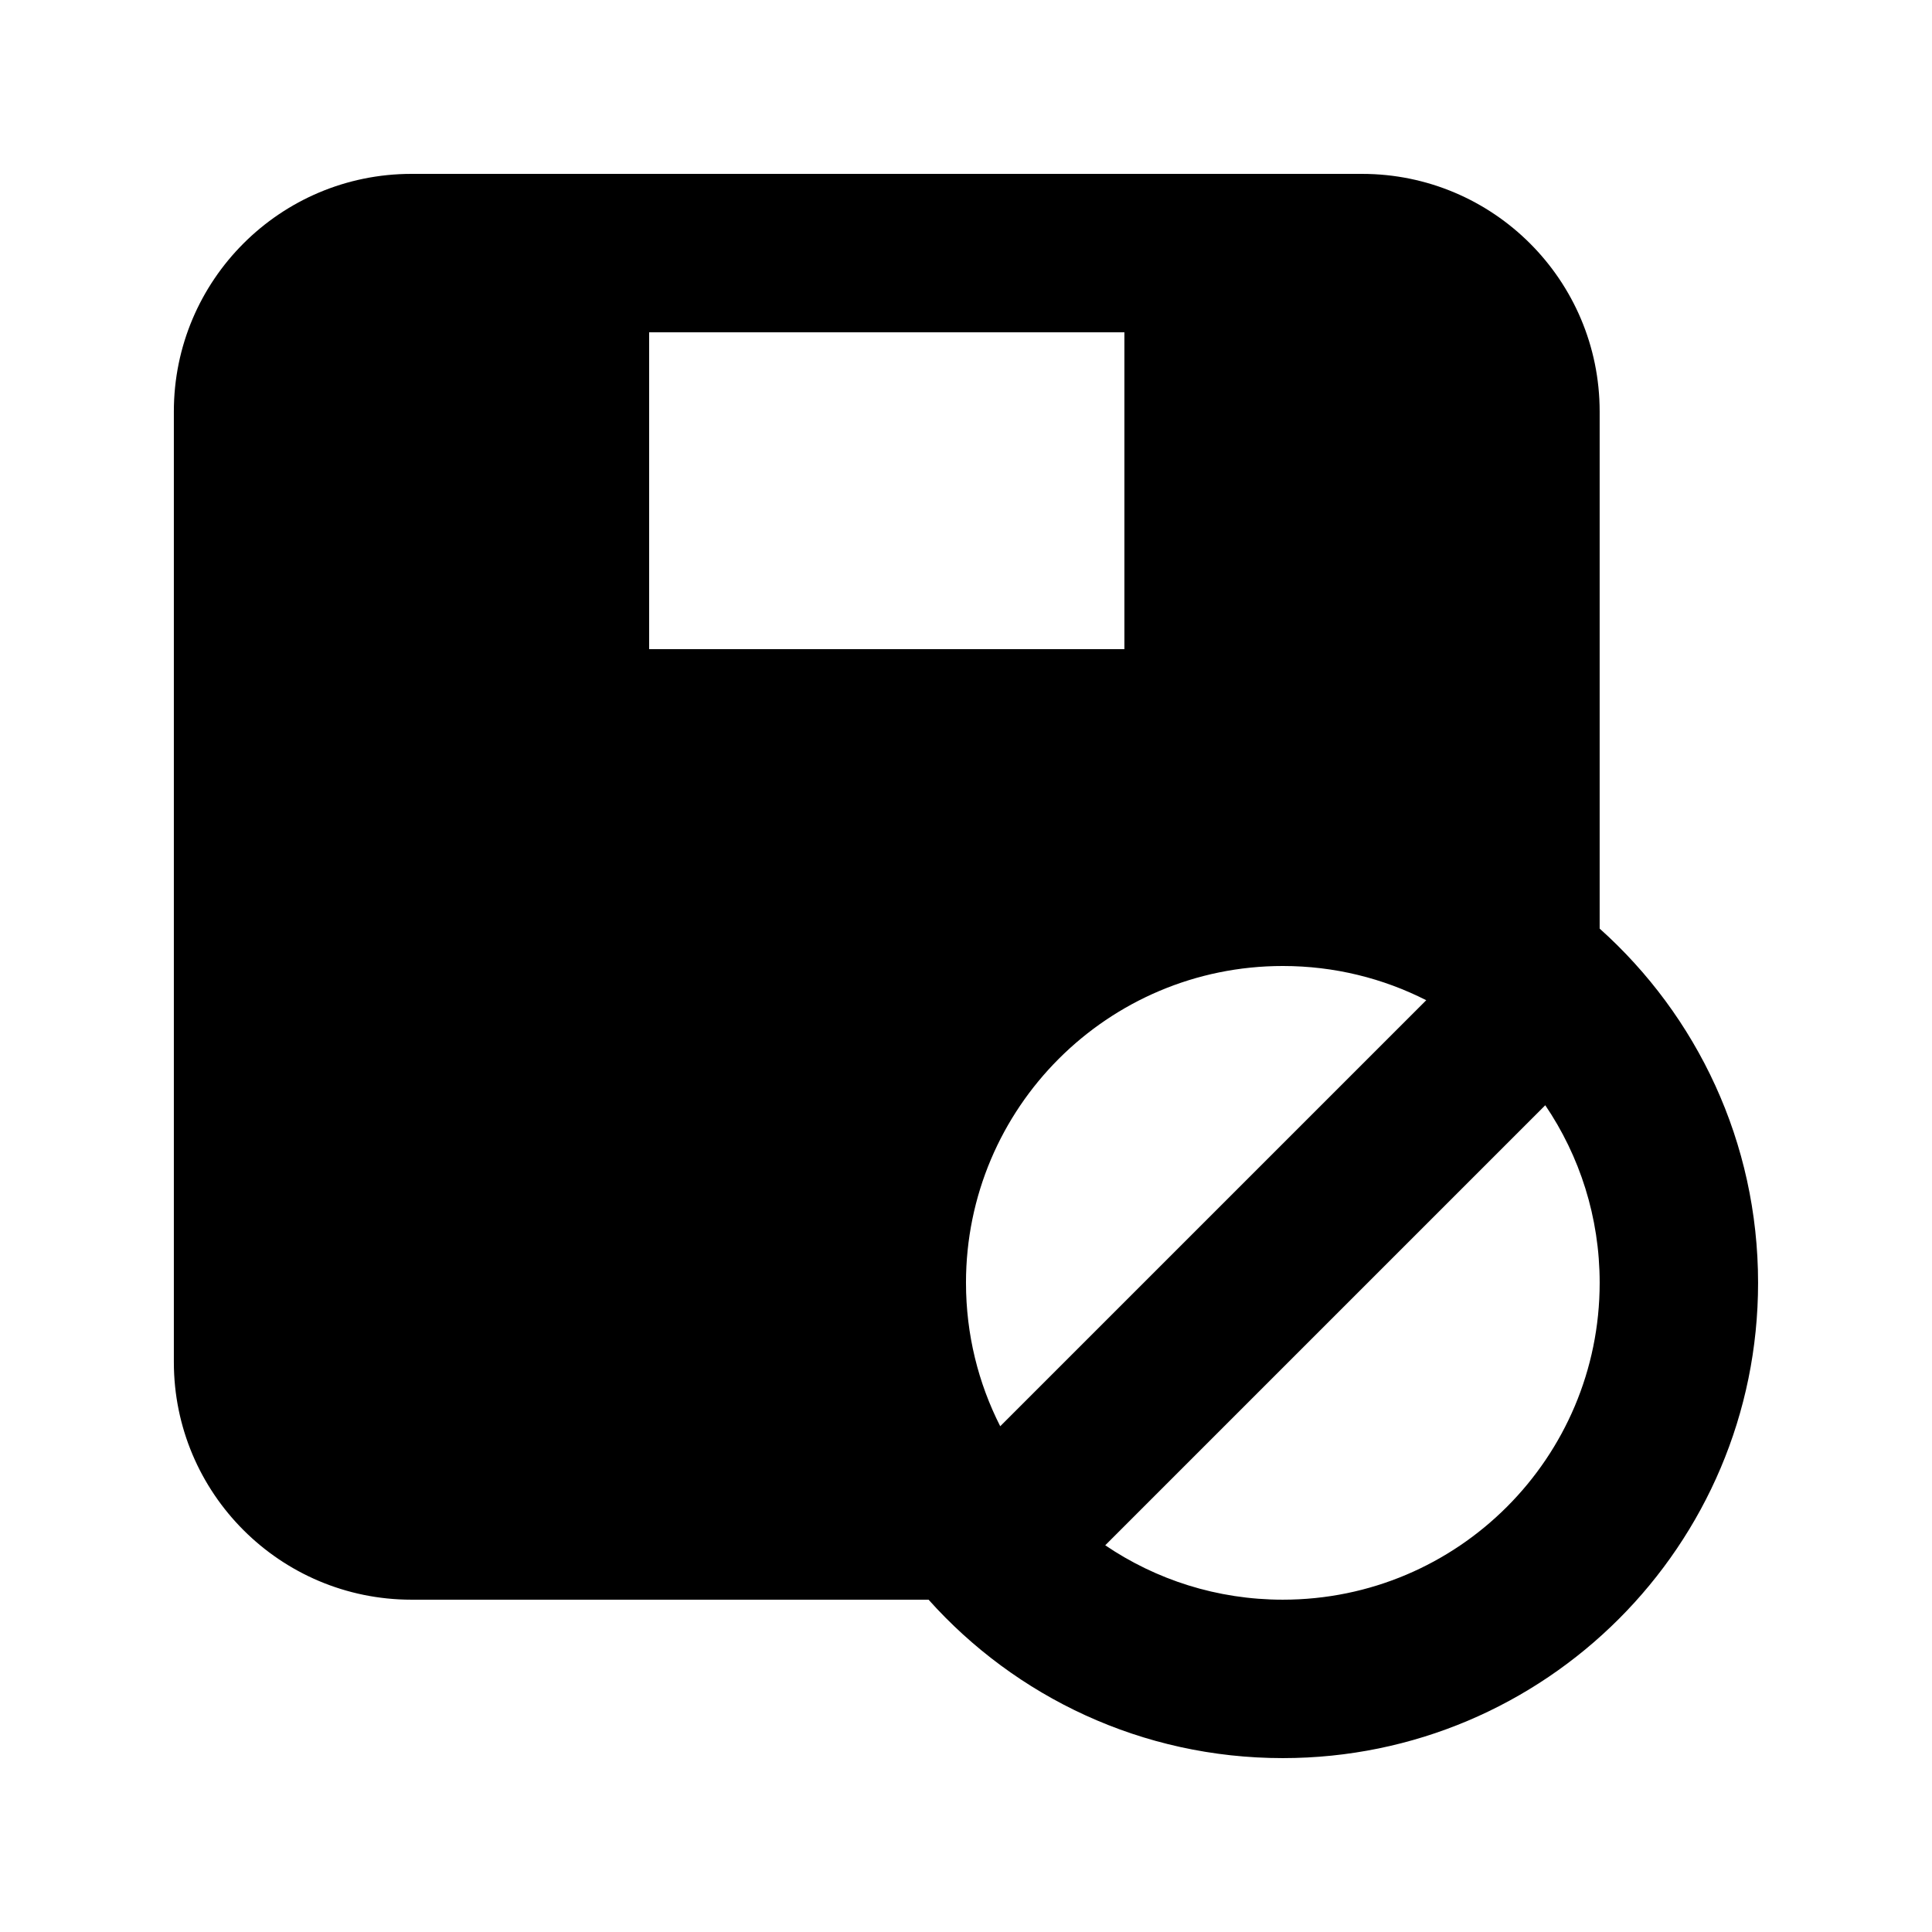
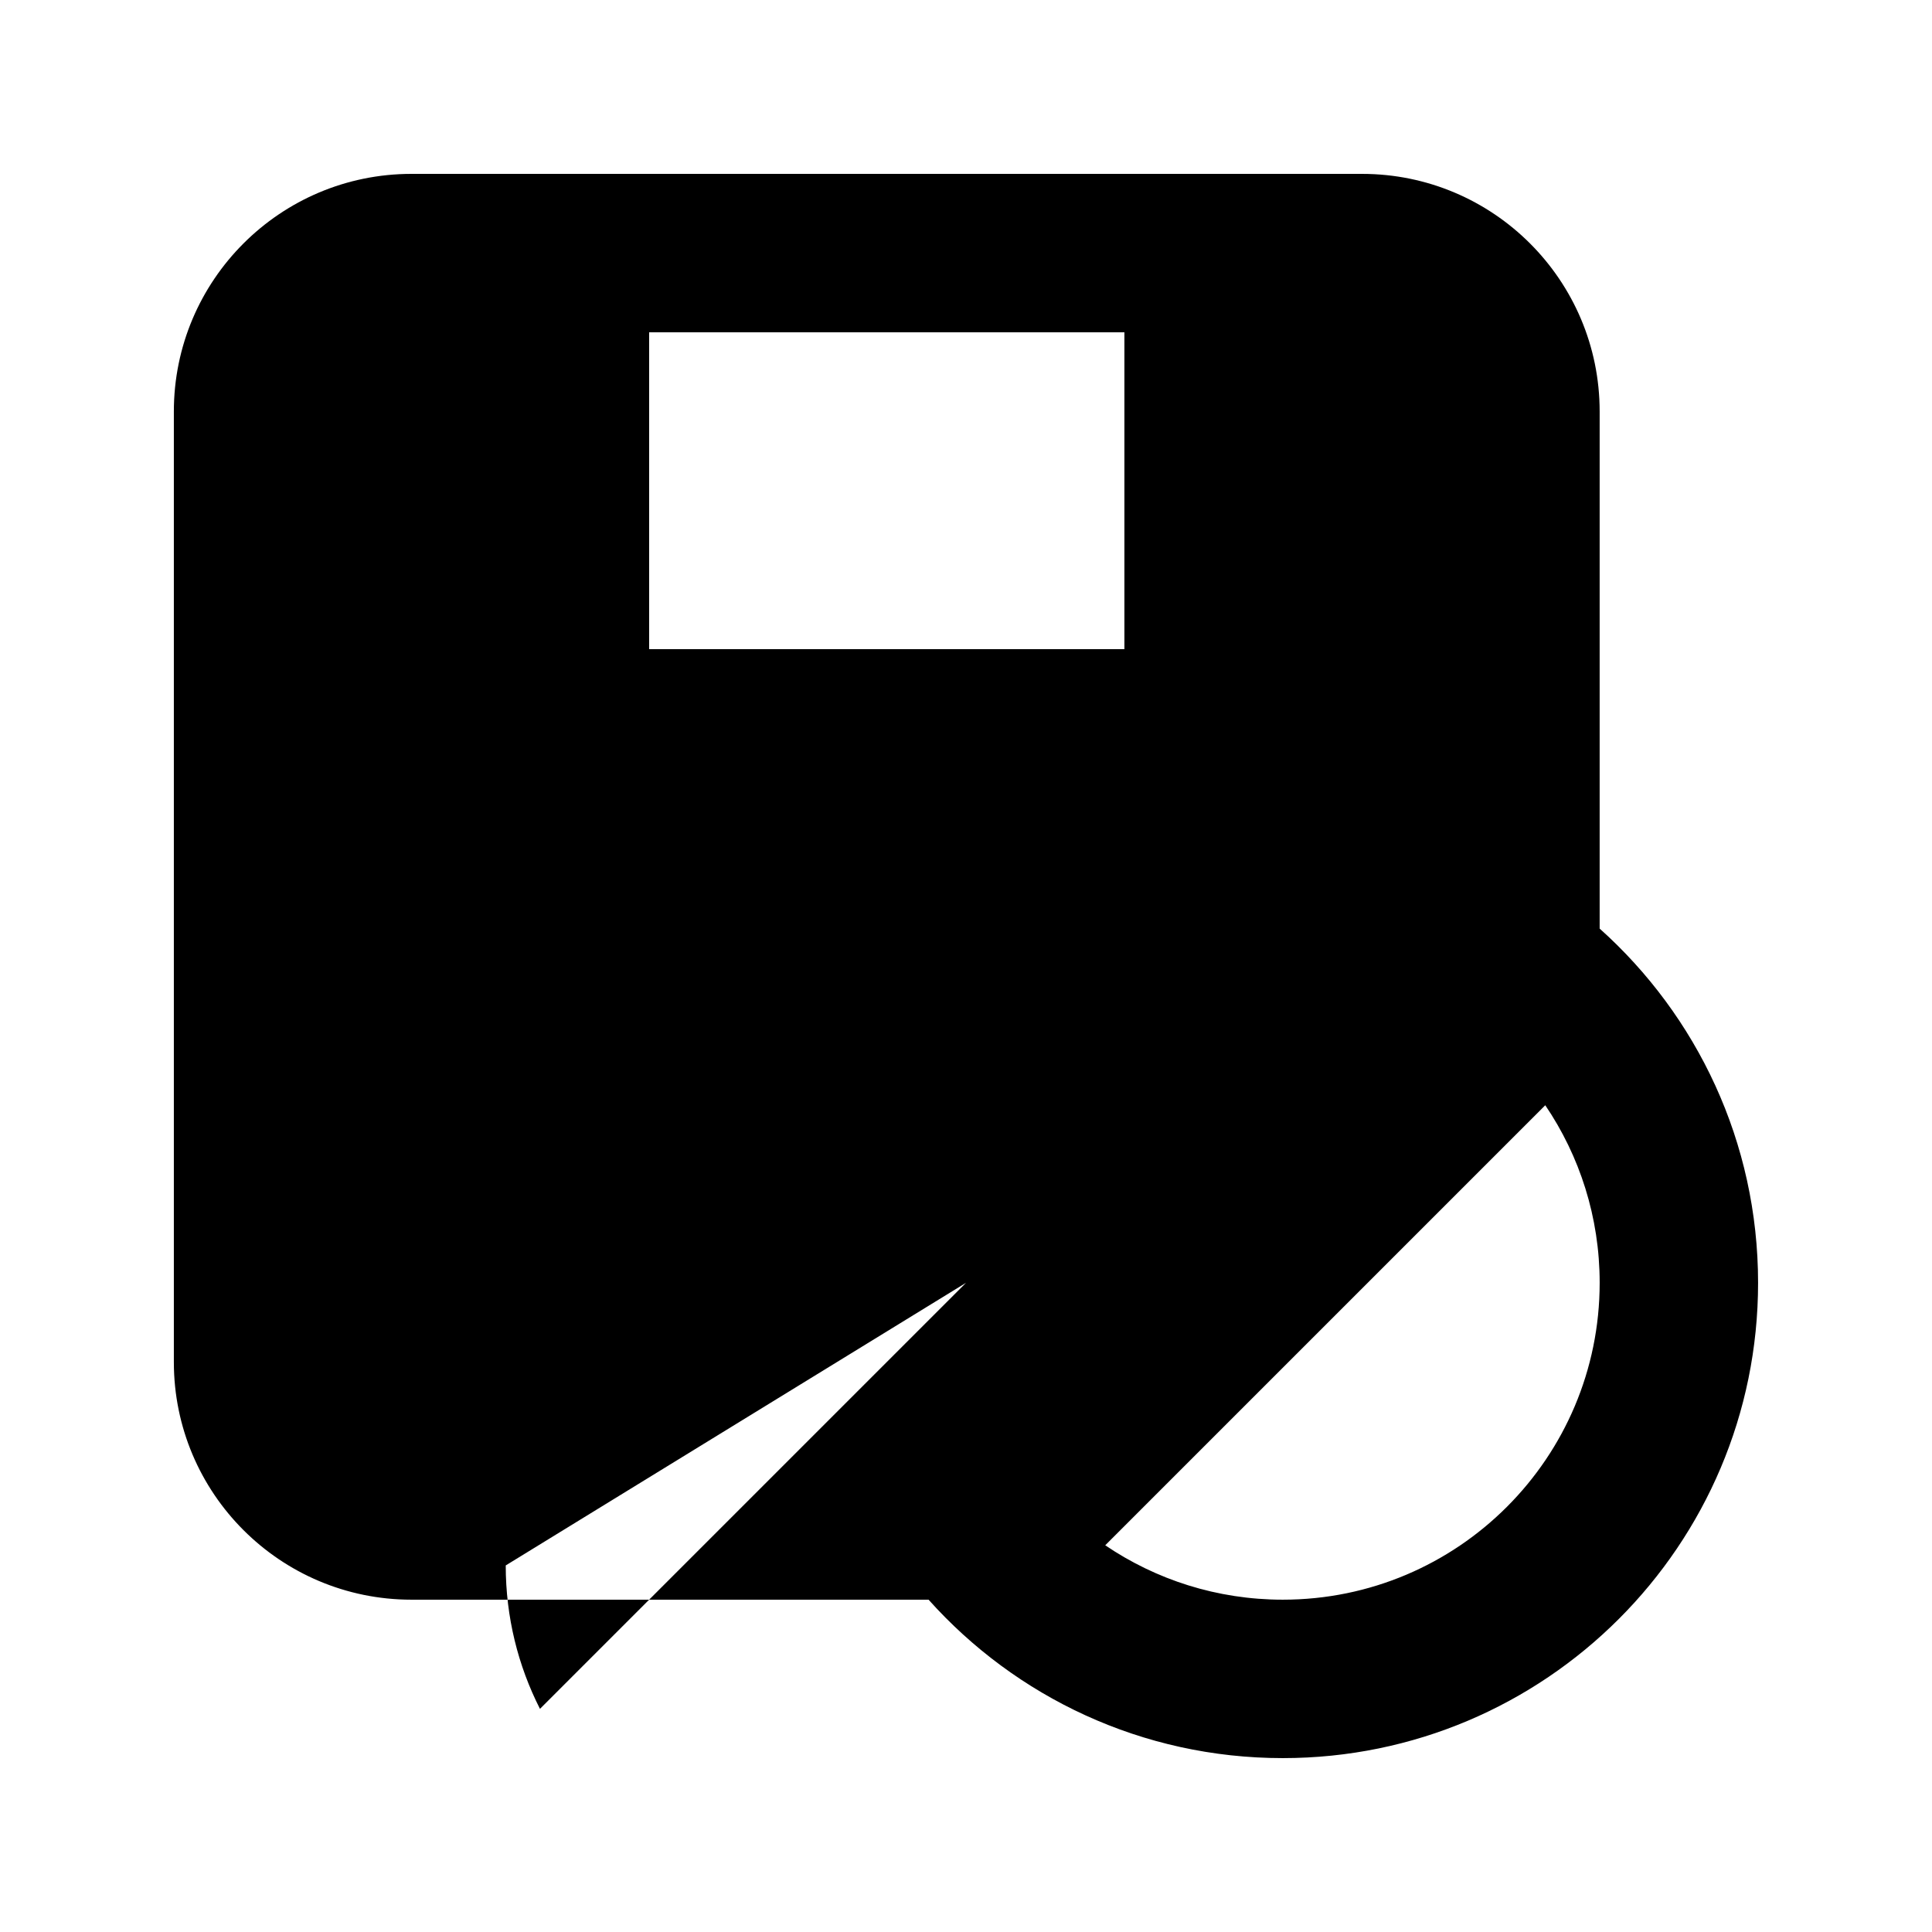
<svg xmlns="http://www.w3.org/2000/svg" fill="#000000" width="800px" height="800px" version="1.1" viewBox="144 144 512 512">
-   <path d="m253.05 190.08c-34.781 0-62.977 28.195-62.977 62.977v251.9c0 34.785 28.195 62.977 62.977 62.977h137.03c23.062 25.77 56.578 41.984 93.879 41.984 69.562 0 125.95-56.391 125.95-125.95 0-37.301-16.215-70.816-41.984-93.879v-137.03c0-34.781-28.191-62.977-62.977-62.977zm188.93 41.984h-125.95v83.969h125.95zm-41.984 251.9c0-46.371 37.594-83.965 83.965-83.965 13.68 0 26.594 3.269 38.008 9.07l-112.9 112.9c-5.801-11.414-9.07-24.328-9.07-38.008zm36.902 69.551c13.422 9.102 29.621 14.418 47.062 14.418 46.375 0 83.969-37.594 83.969-83.969 0-17.441-5.316-33.641-14.418-47.062z" fill-rule="evenodd" />
+   <path d="m253.05 190.08c-34.781 0-62.977 28.195-62.977 62.977v251.9c0 34.785 28.195 62.977 62.977 62.977h137.03c23.062 25.77 56.578 41.984 93.879 41.984 69.562 0 125.95-56.391 125.95-125.95 0-37.301-16.215-70.816-41.984-93.879v-137.03c0-34.781-28.191-62.977-62.977-62.977zm188.93 41.984h-125.95v83.969h125.95zm-41.984 251.9l-112.9 112.9c-5.801-11.414-9.07-24.328-9.07-38.008zm36.902 69.551c13.422 9.102 29.621 14.418 47.062 14.418 46.375 0 83.969-37.594 83.969-83.969 0-17.441-5.316-33.641-14.418-47.062z" fill-rule="evenodd" />
</svg>